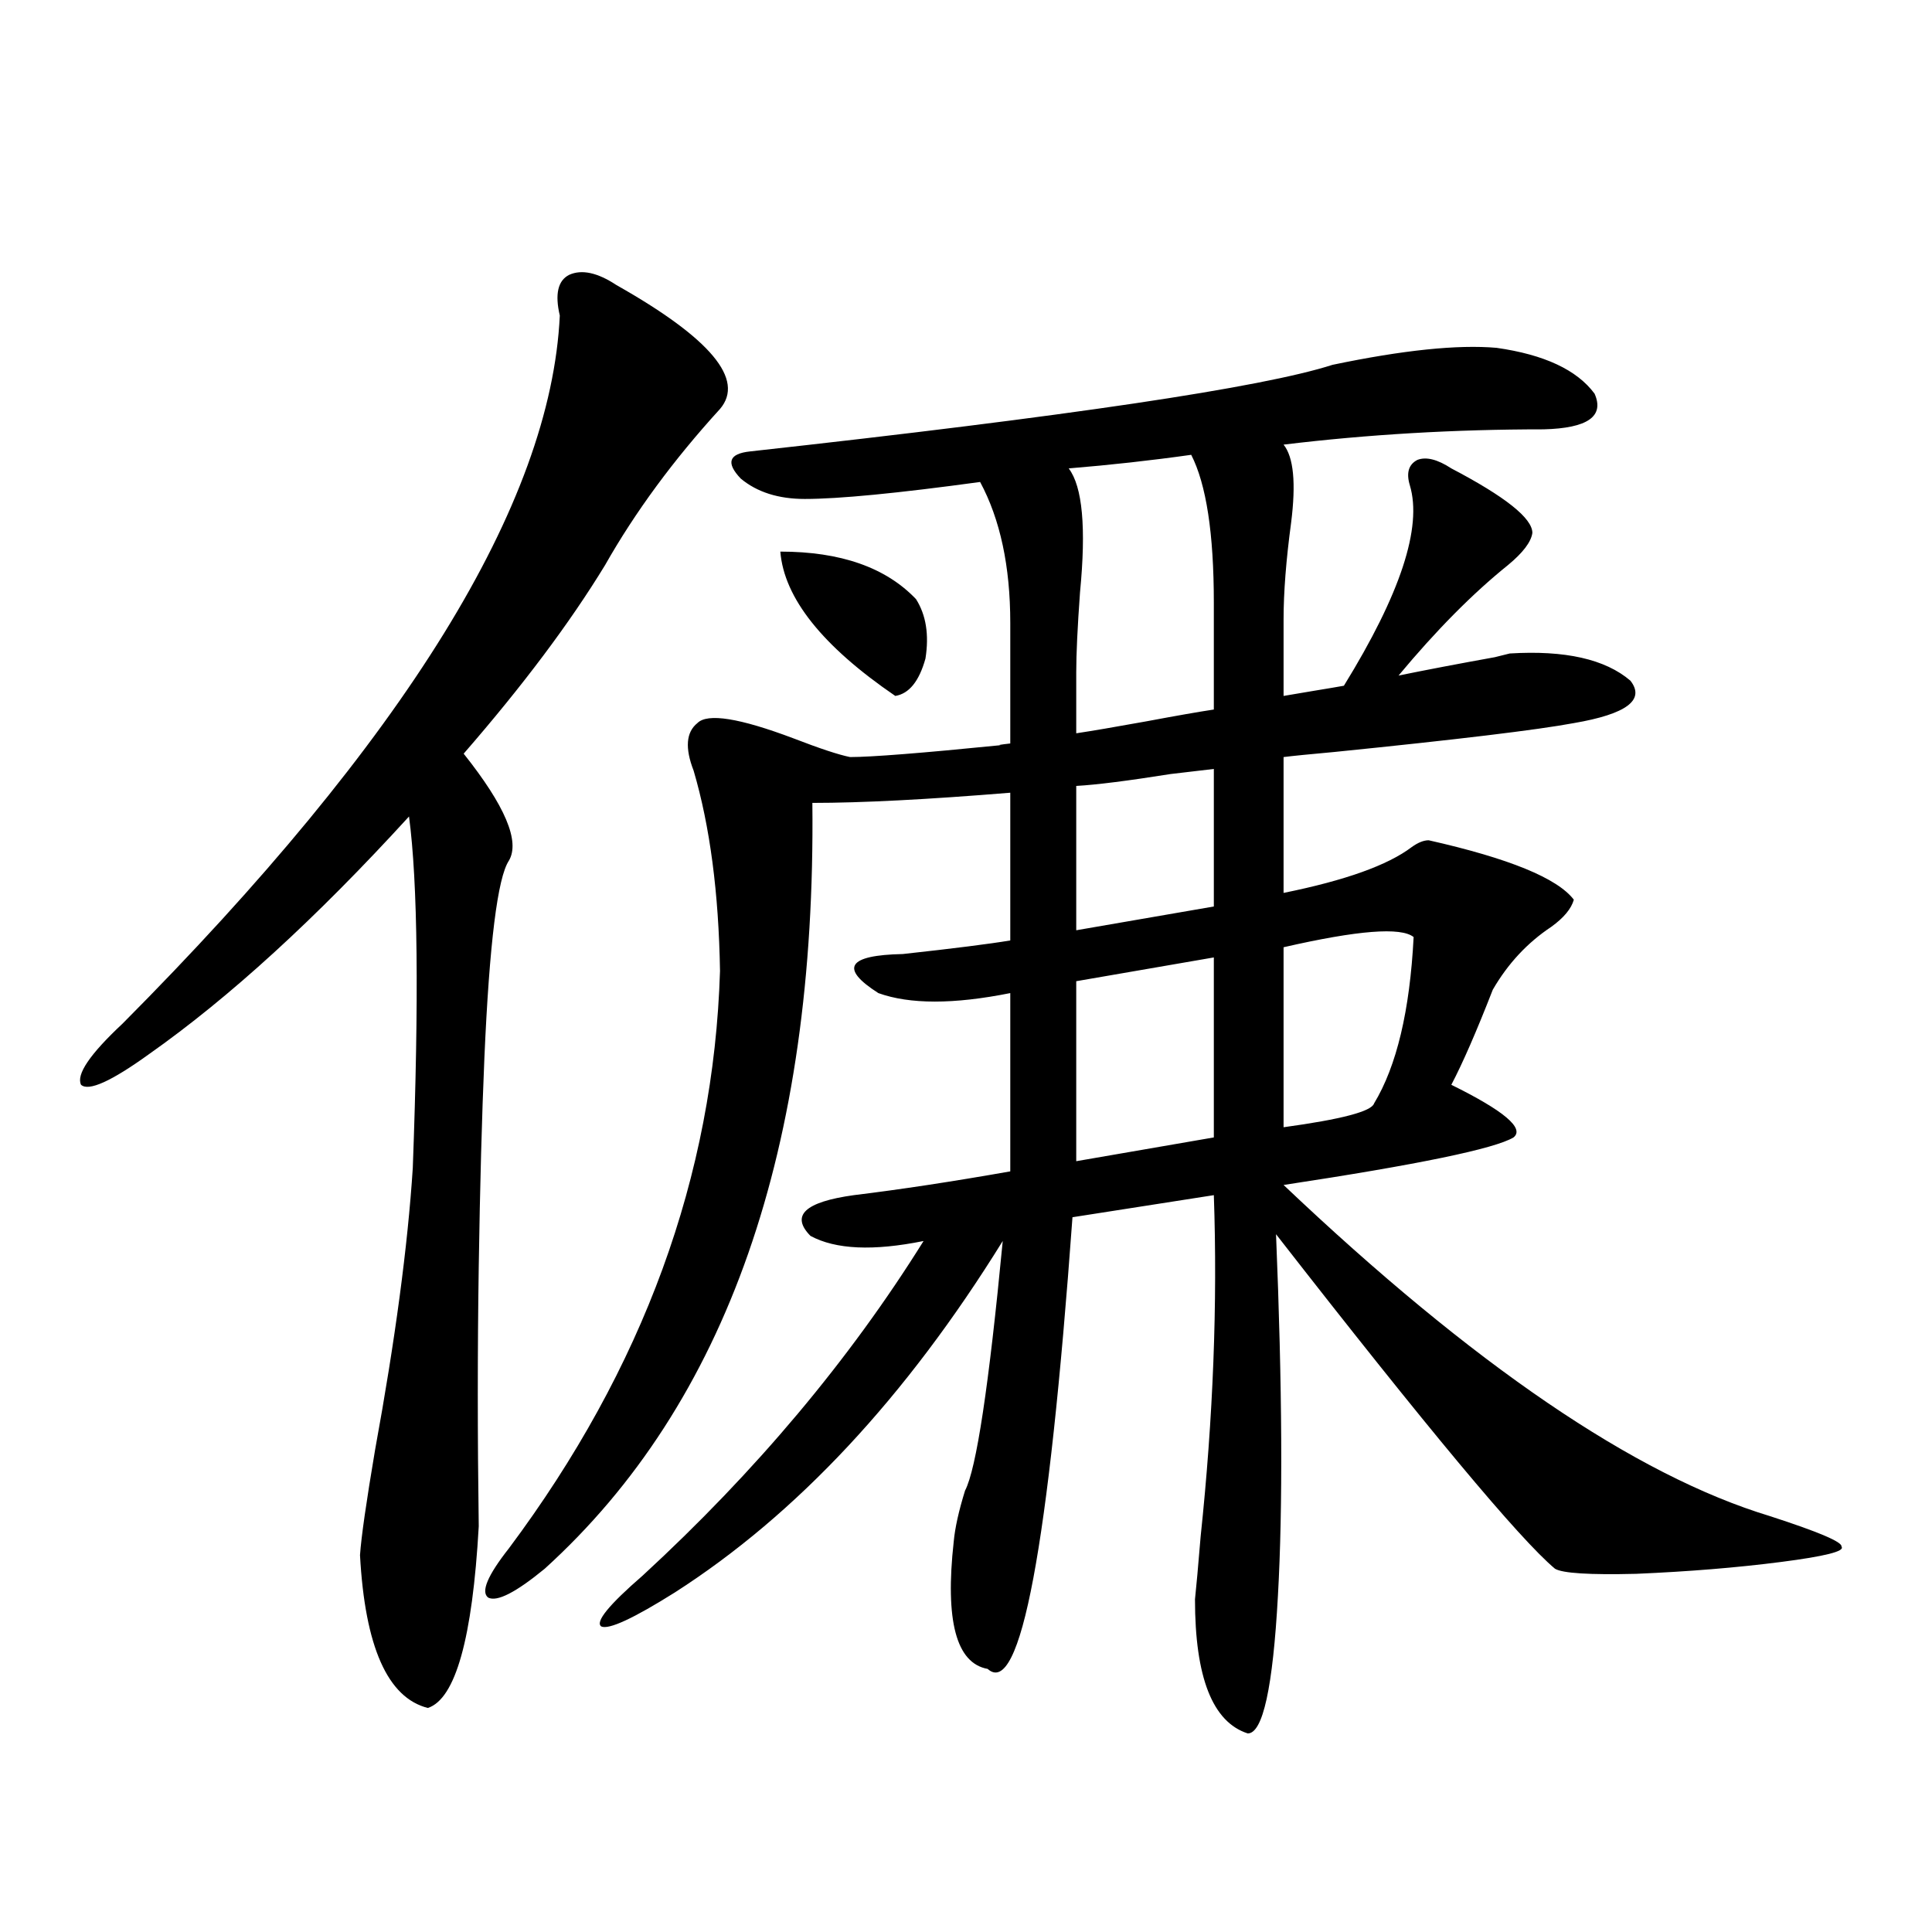
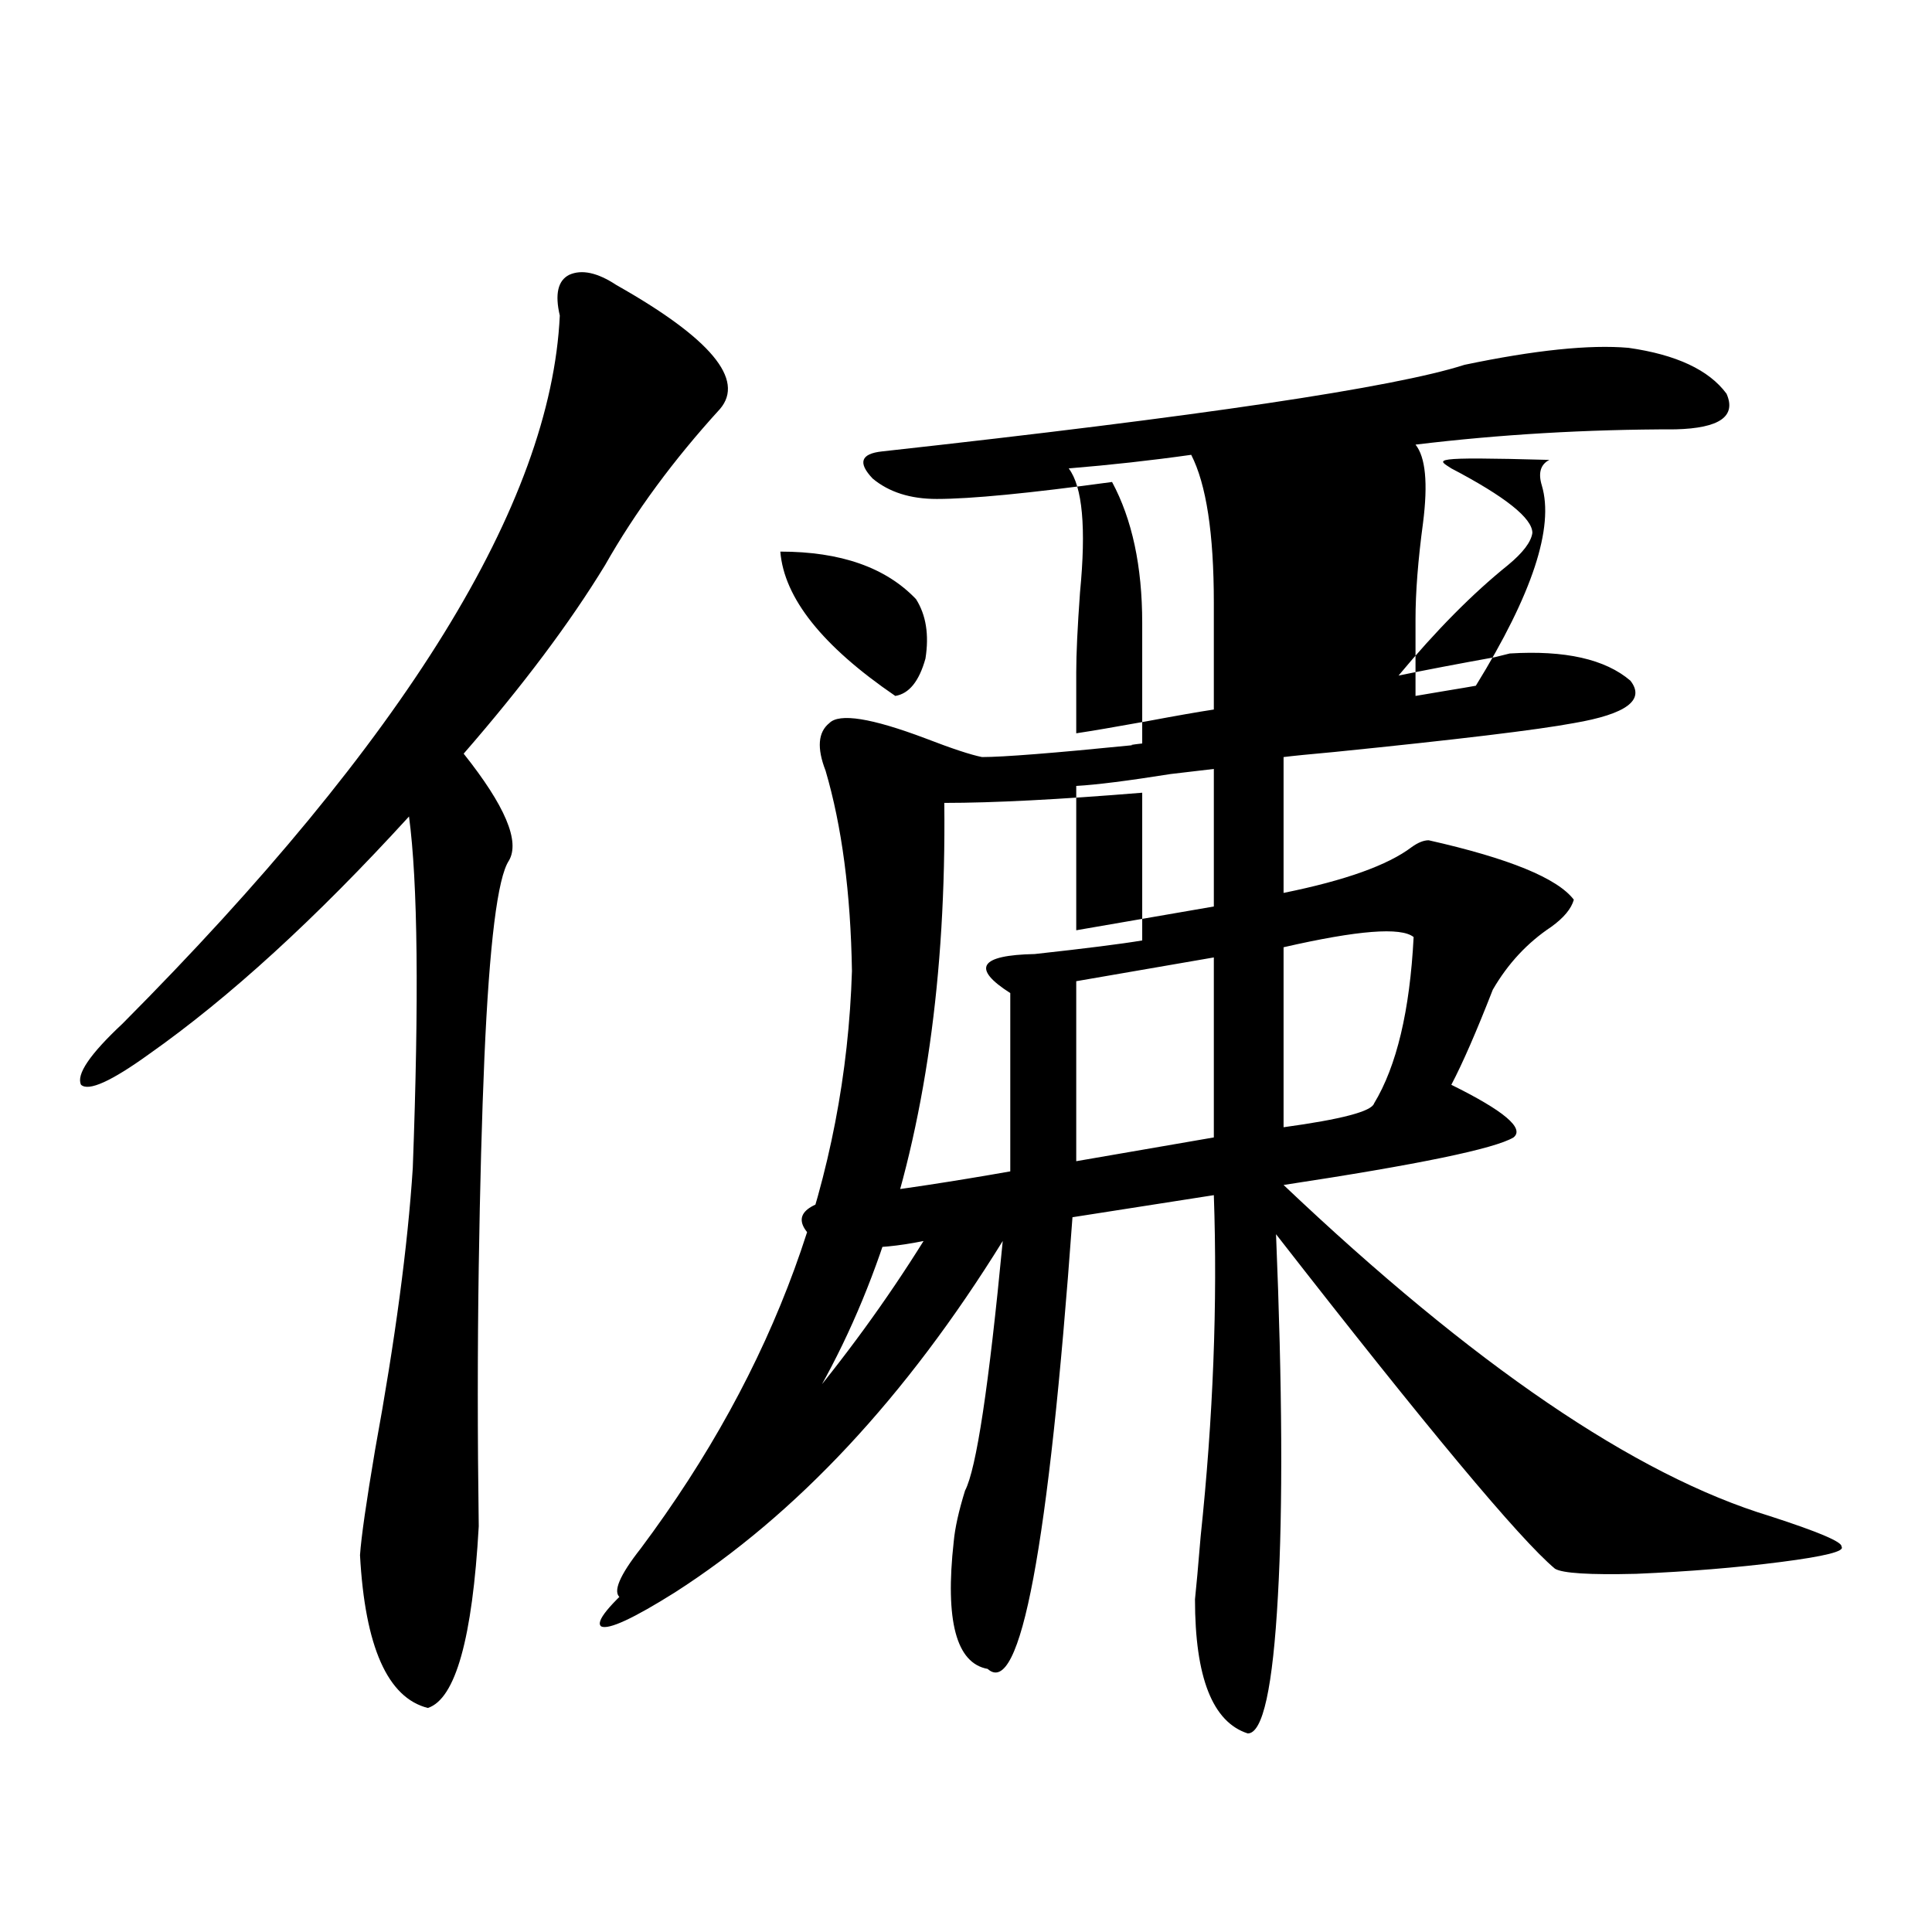
<svg xmlns="http://www.w3.org/2000/svg" version="1.1" id="图层_1" x="0px" y="0px" width="1000px" height="1000px" viewBox="0 0 1000 1000" enable-background="new 0 0 1000 1000" xml:space="preserve">
-   <path d="M319.017,147.52c48.779,27.548,66.66,48.931,53.657,64.16c-24.07,26.367-43.901,53.325-59.511,80.859  c-18.216,29.883-42.606,62.402-73.169,97.559c21.463,26.958,29.268,45.415,23.414,55.371c-5.854,8.789-10.091,42.778-12.683,101.953  c-1.311,30.474-2.287,66.509-2.927,108.105c-0.656,43.368-0.656,88.192,0,134.473c-3.262,58.008-12.042,89.347-26.341,94.043  c-20.823-5.273-32.53-31.641-35.121-79.102c0.64-9.366,3.247-27.534,7.805-54.492c10.396-56.827,16.905-105.469,19.512-145.898  c3.247-87.3,2.591-147.944-1.951-181.934c-48.139,52.734-93.016,93.755-134.631,123.047C57.56,559.727,45.853,565,41.951,561.484  c-2.607-5.273,4.542-15.82,21.463-31.641C209.751,382.778,285.192,260.61,289.75,163.34c-2.607-11.124-0.976-18.155,4.878-21.094  C301.121,139.321,309.261,141.079,319.017,147.52z M751.202,242.441c27.957,14.653,41.95,25.79,41.95,33.398  c-0.656,4.696-4.878,10.259-12.683,16.699c-18.216,14.653-37.072,33.7-56.584,57.129c14.299-2.925,31.219-6.152,50.73-9.668  c-2.607,0.591-0.335,0,6.829-1.758c28.612-1.758,49.42,2.938,62.438,14.063c7.805,9.97-1.951,17.29-29.268,21.973  c-18.871,3.516-60.166,8.501-123.899,14.941c-13.018,1.181-21.798,2.06-26.341,2.637v70.313c31.859-6.44,53.977-14.351,66.34-23.73  c3.247-2.335,6.174-3.516,8.78-3.516c41.615,9.38,66.66,19.638,75.12,30.762c-1.311,4.696-5.213,9.38-11.707,14.063  c-12.363,8.212-22.438,19.048-30.243,32.52c-8.46,21.685-15.609,38.095-21.463,49.219c27.316,13.485,38.048,22.563,32.194,27.246  c-9.756,5.864-49.435,14.063-119.021,24.609c98.199,93.164,182.099,150.293,251.701,171.387  c25.365,8.212,37.712,13.485,37.072,15.82c1.951,2.349-8.46,4.985-31.219,7.91c-22.774,2.938-47.804,4.985-75.12,6.152  c-24.07,0.591-38.048-0.288-41.95-2.637c-18.216-15.229-66.34-72.949-144.387-173.145c3.247,79.102,3.567,141.504,0.976,187.207  c-2.607,47.461-7.805,71.191-15.609,71.191c-18.216-5.864-27.316-29.004-27.316-69.434c0.64-5.864,1.616-16.699,2.927-32.52  c6.494-61.523,8.78-120.41,6.829-176.66l-73.169,11.426c-12.363,171.099-26.996,249.019-43.901,233.789  c-16.265-2.938-22.118-24.911-17.561-65.918c0.64-7.031,2.591-15.82,5.854-26.367c5.854-11.124,12.347-54.19,19.512-129.199  c-50.09,80.859-106.674,141.504-169.752,181.934c-21.463,13.472-34.146,19.336-38.048,17.578  c-3.262-2.349,3.902-11.138,21.463-26.367c58.535-53.901,106.979-111.621,145.362-173.145c-26.021,5.273-45.532,4.395-58.535-2.637  c-10.411-10.547-2.927-17.578,22.438-21.094c24.054-2.925,51.051-7.031,80.974-12.305v-92.285c-29.268,5.864-52.042,5.864-68.291,0  c-20.167-12.882-15.945-19.624,12.683-20.215c26.661-2.925,45.197-5.273,55.608-7.031v-76.465  c-42.926,3.516-77.071,5.273-102.437,5.273c1.951,178.72-44.237,310.845-138.533,396.387  c-14.969,12.305-24.725,17.276-29.268,14.941c-3.902-2.938-0.335-11.426,10.731-25.488  c69.587-93.164,106.003-192.769,109.266-298.828c-0.656-40.43-5.213-74.995-13.658-103.711c-4.558-11.714-3.902-19.913,1.951-24.609  c5.198-5.273,21.783-2.637,49.755,7.91c13.658,5.273,23.414,8.501,29.268,9.668c11.052,0,37.072-2.046,78.047-6.152  c-1.951,0-0.335-0.288,4.878-0.879v-62.402c0-29.292-5.213-53.613-15.609-72.949c-42.926,5.864-73.169,8.789-90.729,8.789  c-13.658,0-24.725-3.516-33.17-10.547c-7.805-8.198-6.189-12.882,4.878-14.063c164.539-18.155,265.024-33.097,301.456-44.824  c36.417-7.608,64.709-10.547,84.876-8.789c24.71,3.516,41.615,11.426,50.73,23.73c5.198,11.728-3.582,17.88-26.341,18.457  c-46.188,0-91.065,2.637-134.631,7.91c5.198,6.454,6.494,19.927,3.902,40.43c-2.607,19.336-3.902,36.035-3.902,50.098v39.551  c3.247-0.577,8.445-1.456,15.609-2.637c7.149-1.167,12.347-2.046,15.609-2.637c29.268-47.461,40.639-82.026,34.146-103.711  c-1.951-6.44-0.656-10.835,3.902-13.184C738.184,236.289,744.037,237.759,751.202,242.441z M403.893,285.508  c31.219,0,54.633,8.212,70.242,24.609c5.198,8.212,6.829,18.457,4.878,30.762c-3.262,11.728-8.46,18.169-15.609,19.336  C425.676,334.438,405.844,309.54,403.893,285.508z M557.06,379.551c7.805-1.167,19.832-3.214,36.097-6.152  c15.609-2.925,27.316-4.972,35.121-6.152v-55.371c0-35.733-3.902-61.222-11.707-76.465c-20.823,2.938-41.95,5.273-63.413,7.031  c7.149,9.38,9.1,30.762,5.854,64.16c-1.311,18.169-1.951,31.942-1.951,41.309V379.551z M628.278,398.008  c-5.213,0.591-12.683,1.47-22.438,2.637c-22.118,3.516-38.383,5.575-48.779,6.152v74.707l71.218-12.305V398.008z M557.06,507.871  v93.164l71.218-12.305v-93.164L557.06,507.871z M664.375,490.293v93.164c29.908-4.093,45.517-8.198,46.828-12.305  c11.707-19.336,18.536-48.038,20.487-86.133C725.181,479.746,702.742,481.504,664.375,490.293z" />
+   <path d="M319.017,147.52c48.779,27.548,66.66,48.931,53.657,64.16c-24.07,26.367-43.901,53.325-59.511,80.859  c-18.216,29.883-42.606,62.402-73.169,97.559c21.463,26.958,29.268,45.415,23.414,55.371c-5.854,8.789-10.091,42.778-12.683,101.953  c-1.311,30.474-2.287,66.509-2.927,108.105c-0.656,43.368-0.656,88.192,0,134.473c-3.262,58.008-12.042,89.347-26.341,94.043  c-20.823-5.273-32.53-31.641-35.121-79.102c0.64-9.366,3.247-27.534,7.805-54.492c10.396-56.827,16.905-105.469,19.512-145.898  c3.247-87.3,2.591-147.944-1.951-181.934c-48.139,52.734-93.016,93.755-134.631,123.047C57.56,559.727,45.853,565,41.951,561.484  c-2.607-5.273,4.542-15.82,21.463-31.641C209.751,382.778,285.192,260.61,289.75,163.34c-2.607-11.124-0.976-18.155,4.878-21.094  C301.121,139.321,309.261,141.079,319.017,147.52z M751.202,242.441c27.957,14.653,41.95,25.79,41.95,33.398  c-0.656,4.696-4.878,10.259-12.683,16.699c-18.216,14.653-37.072,33.7-56.584,57.129c14.299-2.925,31.219-6.152,50.73-9.668  c-2.607,0.591-0.335,0,6.829-1.758c28.612-1.758,49.42,2.938,62.438,14.063c7.805,9.97-1.951,17.29-29.268,21.973  c-18.871,3.516-60.166,8.501-123.899,14.941c-13.018,1.181-21.798,2.06-26.341,2.637v70.313c31.859-6.44,53.977-14.351,66.34-23.73  c3.247-2.335,6.174-3.516,8.78-3.516c41.615,9.38,66.66,19.638,75.12,30.762c-1.311,4.696-5.213,9.38-11.707,14.063  c-12.363,8.212-22.438,19.048-30.243,32.52c-8.46,21.685-15.609,38.095-21.463,49.219c27.316,13.485,38.048,22.563,32.194,27.246  c-9.756,5.864-49.435,14.063-119.021,24.609c98.199,93.164,182.099,150.293,251.701,171.387  c25.365,8.212,37.712,13.485,37.072,15.82c1.951,2.349-8.46,4.985-31.219,7.91c-22.774,2.938-47.804,4.985-75.12,6.152  c-24.07,0.591-38.048-0.288-41.95-2.637c-18.216-15.229-66.34-72.949-144.387-173.145c3.247,79.102,3.567,141.504,0.976,187.207  c-2.607,47.461-7.805,71.191-15.609,71.191c-18.216-5.864-27.316-29.004-27.316-69.434c0.64-5.864,1.616-16.699,2.927-32.52  c6.494-61.523,8.78-120.41,6.829-176.66l-73.169,11.426c-12.363,171.099-26.996,249.019-43.901,233.789  c-16.265-2.938-22.118-24.911-17.561-65.918c0.64-7.031,2.591-15.82,5.854-26.367c5.854-11.124,12.347-54.19,19.512-129.199  c-50.09,80.859-106.674,141.504-169.752,181.934c-21.463,13.472-34.146,19.336-38.048,17.578  c-3.262-2.349,3.902-11.138,21.463-26.367c58.535-53.901,106.979-111.621,145.362-173.145c-26.021,5.273-45.532,4.395-58.535-2.637  c-10.411-10.547-2.927-17.578,22.438-21.094c24.054-2.925,51.051-7.031,80.974-12.305v-92.285c-20.167-12.882-15.945-19.624,12.683-20.215c26.661-2.925,45.197-5.273,55.608-7.031v-76.465  c-42.926,3.516-77.071,5.273-102.437,5.273c1.951,178.72-44.237,310.845-138.533,396.387  c-14.969,12.305-24.725,17.276-29.268,14.941c-3.902-2.938-0.335-11.426,10.731-25.488  c69.587-93.164,106.003-192.769,109.266-298.828c-0.656-40.43-5.213-74.995-13.658-103.711c-4.558-11.714-3.902-19.913,1.951-24.609  c5.198-5.273,21.783-2.637,49.755,7.91c13.658,5.273,23.414,8.501,29.268,9.668c11.052,0,37.072-2.046,78.047-6.152  c-1.951,0-0.335-0.288,4.878-0.879v-62.402c0-29.292-5.213-53.613-15.609-72.949c-42.926,5.864-73.169,8.789-90.729,8.789  c-13.658,0-24.725-3.516-33.17-10.547c-7.805-8.198-6.189-12.882,4.878-14.063c164.539-18.155,265.024-33.097,301.456-44.824  c36.417-7.608,64.709-10.547,84.876-8.789c24.71,3.516,41.615,11.426,50.73,23.73c5.198,11.728-3.582,17.88-26.341,18.457  c-46.188,0-91.065,2.637-134.631,7.91c5.198,6.454,6.494,19.927,3.902,40.43c-2.607,19.336-3.902,36.035-3.902,50.098v39.551  c3.247-0.577,8.445-1.456,15.609-2.637c7.149-1.167,12.347-2.046,15.609-2.637c29.268-47.461,40.639-82.026,34.146-103.711  c-1.951-6.44-0.656-10.835,3.902-13.184C738.184,236.289,744.037,237.759,751.202,242.441z M403.893,285.508  c31.219,0,54.633,8.212,70.242,24.609c5.198,8.212,6.829,18.457,4.878,30.762c-3.262,11.728-8.46,18.169-15.609,19.336  C425.676,334.438,405.844,309.54,403.893,285.508z M557.06,379.551c7.805-1.167,19.832-3.214,36.097-6.152  c15.609-2.925,27.316-4.972,35.121-6.152v-55.371c0-35.733-3.902-61.222-11.707-76.465c-20.823,2.938-41.95,5.273-63.413,7.031  c7.149,9.38,9.1,30.762,5.854,64.16c-1.311,18.169-1.951,31.942-1.951,41.309V379.551z M628.278,398.008  c-5.213,0.591-12.683,1.47-22.438,2.637c-22.118,3.516-38.383,5.575-48.779,6.152v74.707l71.218-12.305V398.008z M557.06,507.871  v93.164l71.218-12.305v-93.164L557.06,507.871z M664.375,490.293v93.164c29.908-4.093,45.517-8.198,46.828-12.305  c11.707-19.336,18.536-48.038,20.487-86.133C725.181,479.746,702.742,481.504,664.375,490.293z" />
</svg>